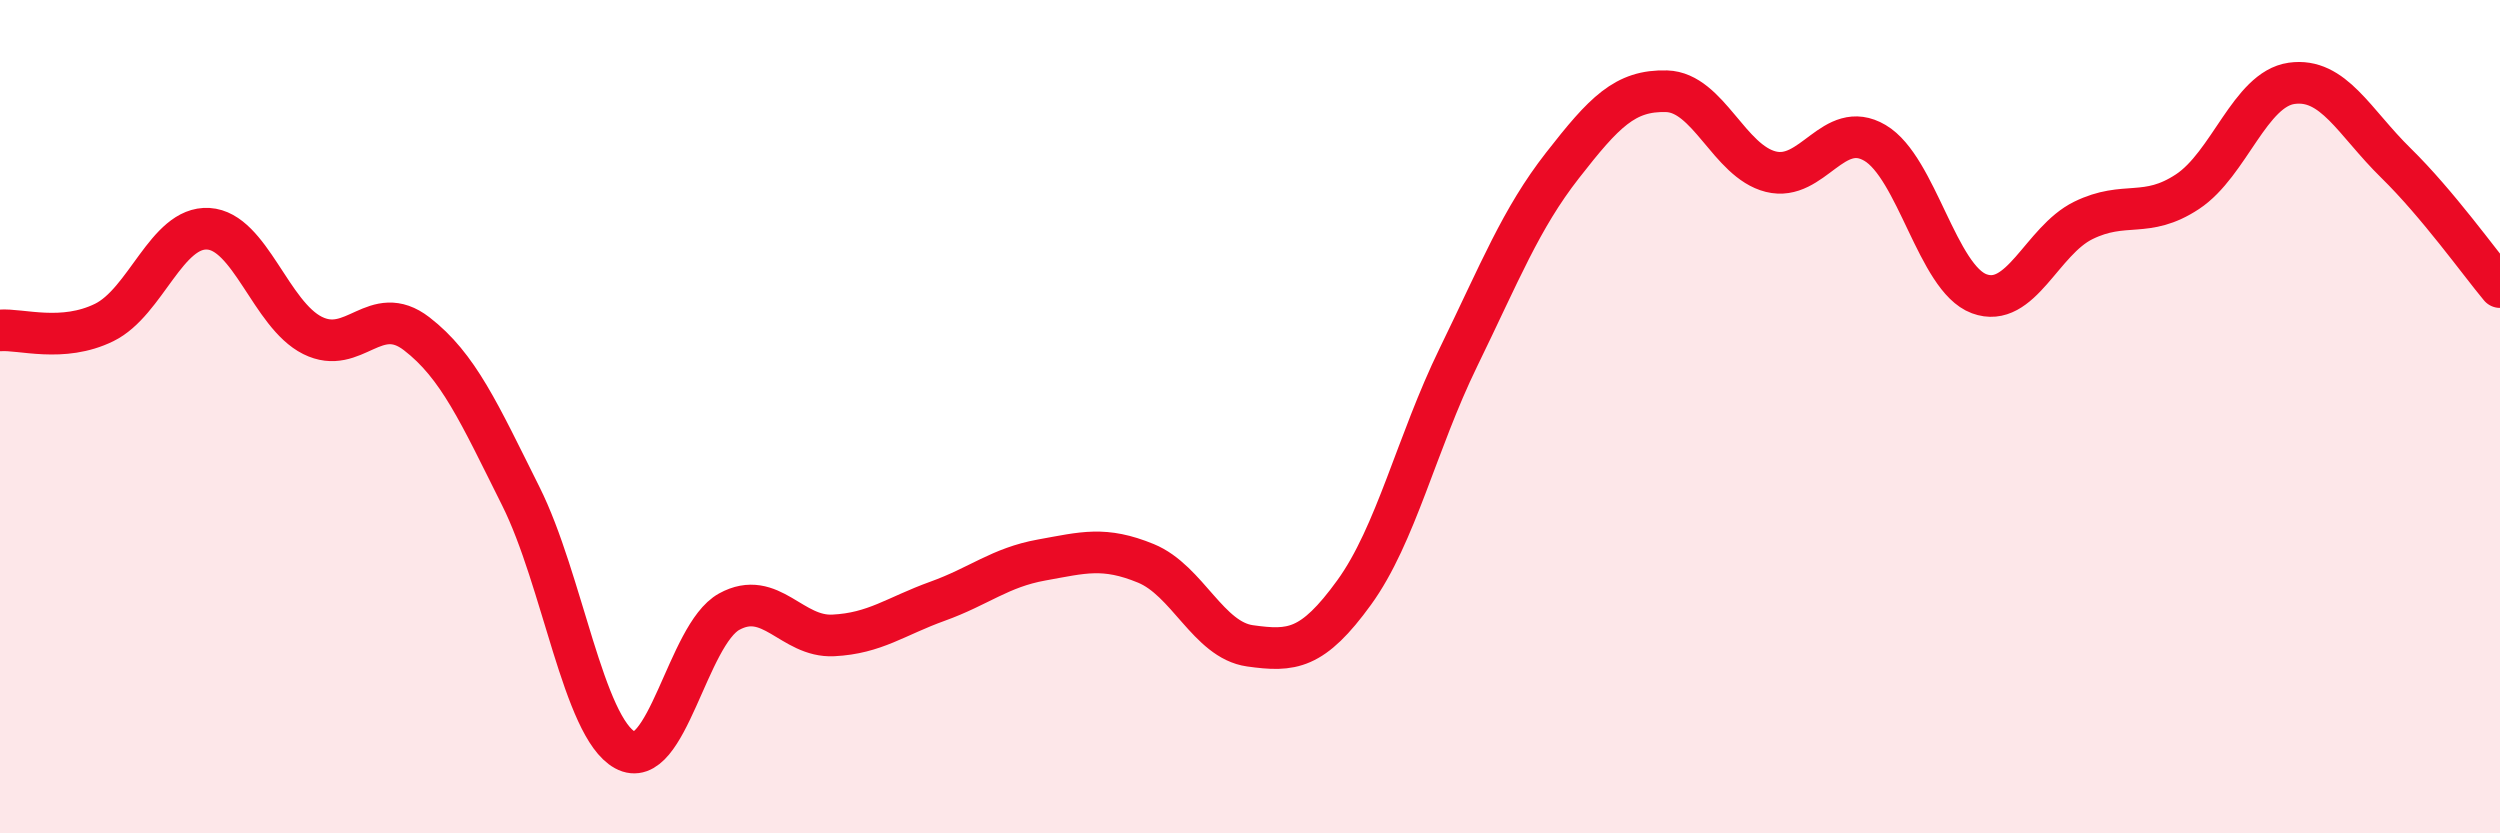
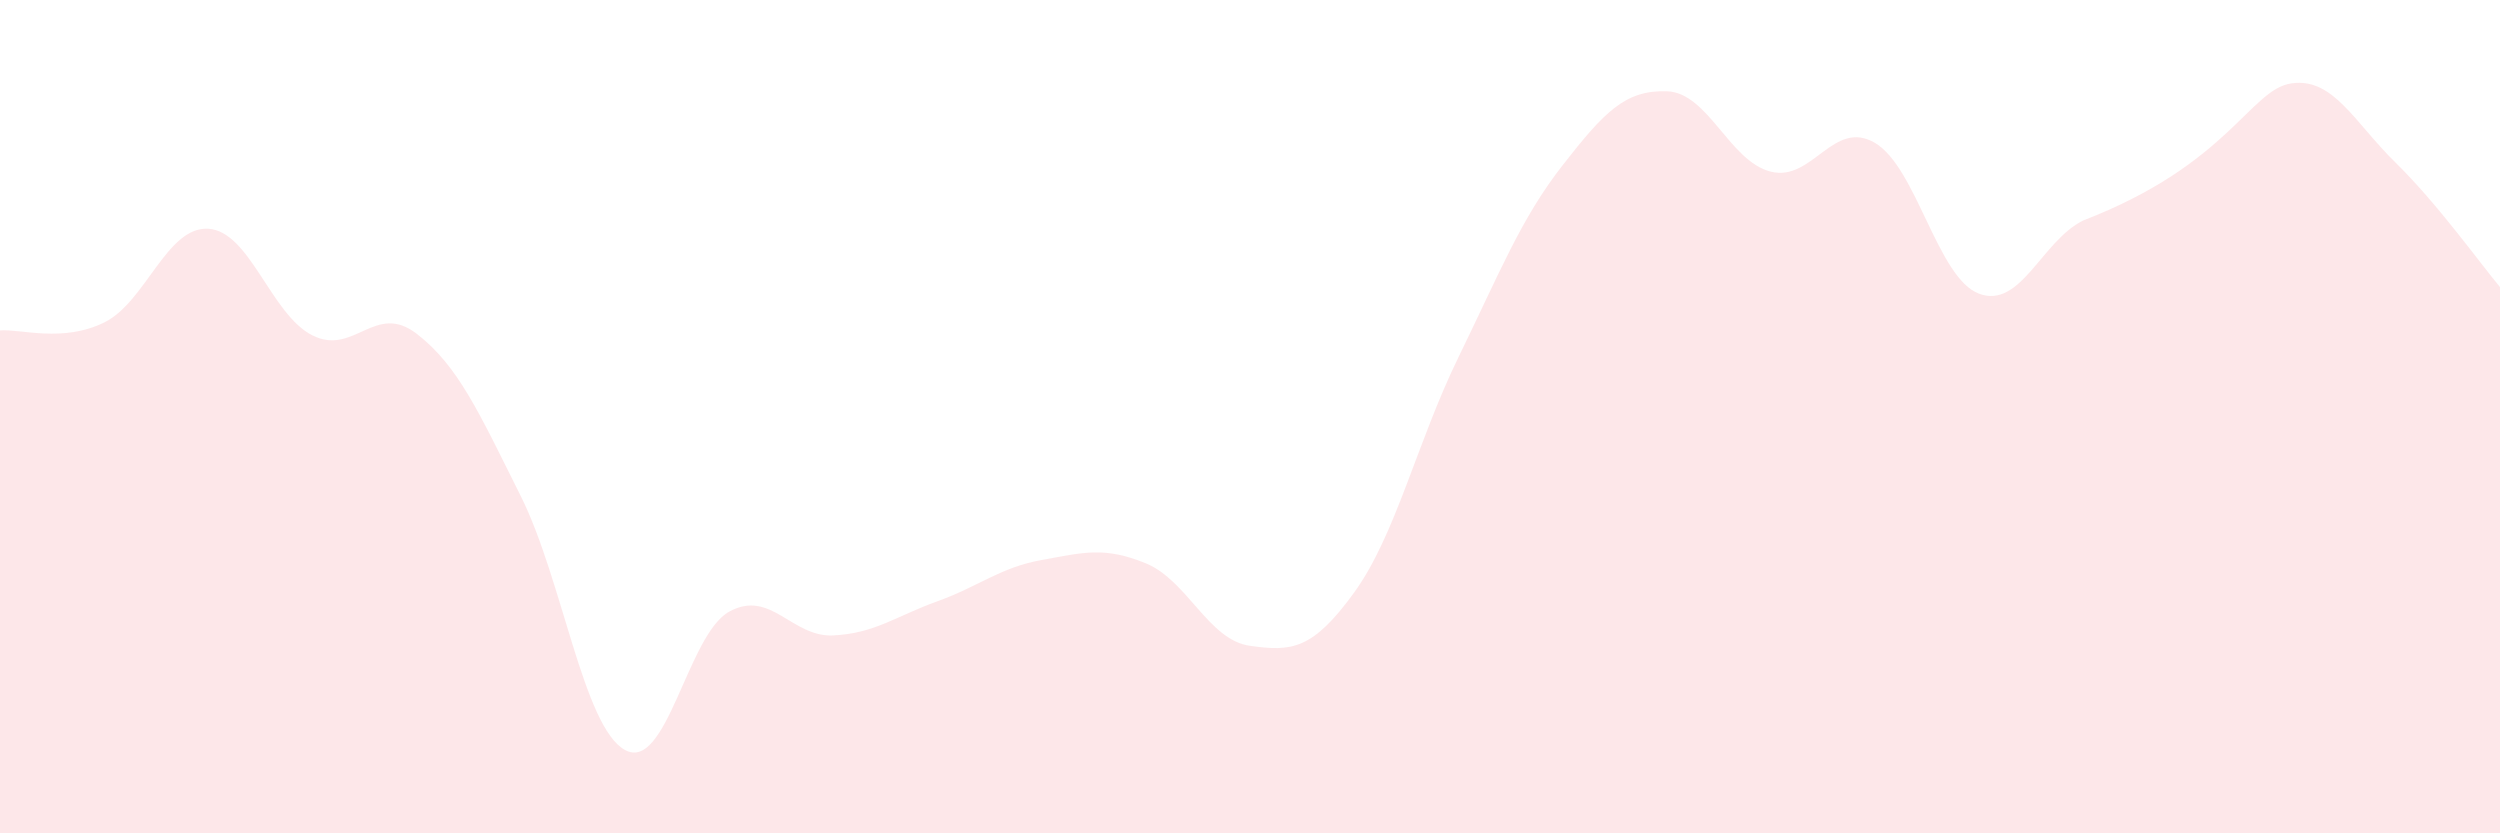
<svg xmlns="http://www.w3.org/2000/svg" width="60" height="20" viewBox="0 0 60 20">
-   <path d="M 0,7.93 C 0.5,7.89 1.5,8.23 2.5,7.74 C 3.5,7.25 4,5.43 5,5.49 C 6,5.55 6.5,7.55 7.5,8.05 C 8.5,8.55 9,7.24 10,8.01 C 11,8.78 11.5,9.91 12.5,11.91 C 13.5,13.91 14,17.45 15,18 C 16,18.55 16.5,15.23 17.5,14.68 C 18.5,14.13 19,15.3 20,15.25 C 21,15.2 21.5,14.79 22.5,14.43 C 23.5,14.07 24,13.62 25,13.44 C 26,13.26 26.5,13.11 27.5,13.52 C 28.5,13.93 29,15.36 30,15.5 C 31,15.64 31.5,15.6 32.5,14.22 C 33.5,12.84 34,10.63 35,8.58 C 36,6.53 36.5,5.25 37.5,3.97 C 38.5,2.69 39,2.16 40,2.19 C 41,2.22 41.5,3.87 42.5,4.12 C 43.5,4.37 44,2.84 45,3.43 C 46,4.02 46.5,6.68 47.5,7.05 C 48.5,7.42 49,5.78 50,5.29 C 51,4.8 51.5,5.26 52.5,4.6 C 53.5,3.94 54,2.14 55,2 C 56,1.86 56.5,2.93 57.5,3.91 C 58.5,4.89 59.5,6.29 60,6.89L60 20L0 20Z" fill="#EB0A25" opacity="0.1" stroke-linecap="round" stroke-linejoin="round" />
-   <path d="M 0,7.93 C 0.5,7.89 1.5,8.23 2.5,7.74 C 3.5,7.25 4,5.43 5,5.49 C 6,5.55 6.5,7.55 7.5,8.05 C 8.5,8.55 9,7.24 10,8.01 C 11,8.78 11.5,9.91 12.5,11.91 C 13.5,13.91 14,17.45 15,18 C 16,18.55 16.5,15.23 17.5,14.68 C 18.5,14.13 19,15.3 20,15.25 C 21,15.2 21.5,14.79 22.5,14.43 C 23.5,14.07 24,13.62 25,13.44 C 26,13.26 26.5,13.11 27.5,13.52 C 28.5,13.93 29,15.36 30,15.5 C 31,15.64 31.5,15.6 32.5,14.22 C 33.5,12.84 34,10.63 35,8.58 C 36,6.53 36.5,5.25 37.5,3.97 C 38.5,2.69 39,2.16 40,2.19 C 41,2.22 41.5,3.87 42.5,4.12 C 43.5,4.37 44,2.84 45,3.43 C 46,4.02 46.5,6.68 47.5,7.05 C 48.5,7.42 49,5.78 50,5.29 C 51,4.8 51.5,5.26 52.5,4.6 C 53.5,3.94 54,2.14 55,2 C 56,1.86 56.5,2.93 57.5,3.91 C 58.5,4.89 59.5,6.29 60,6.89" stroke="#EB0A25" stroke-width="1" fill="none" stroke-linecap="round" stroke-linejoin="round" />
+   <path d="M 0,7.93 C 0.5,7.89 1.5,8.23 2.5,7.74 C 3.5,7.25 4,5.43 5,5.49 C 6,5.55 6.5,7.55 7.5,8.05 C 8.5,8.55 9,7.24 10,8.01 C 11,8.78 11.5,9.91 12.5,11.91 C 13.5,13.91 14,17.45 15,18 C 16,18.55 16.5,15.23 17.5,14.68 C 18.5,14.13 19,15.3 20,15.25 C 21,15.2 21.5,14.79 22.5,14.43 C 23.5,14.07 24,13.62 25,13.44 C 26,13.26 26.5,13.11 27.5,13.52 C 28.5,13.93 29,15.36 30,15.5 C 31,15.64 31.5,15.6 32.5,14.22 C 33.5,12.84 34,10.63 35,8.58 C 36,6.53 36.5,5.25 37.5,3.97 C 38.5,2.69 39,2.16 40,2.19 C 41,2.22 41.5,3.87 42.5,4.12 C 43.5,4.37 44,2.84 45,3.43 C 46,4.02 46.5,6.68 47.5,7.05 C 48.5,7.42 49,5.78 50,5.29 C 53.5,3.94 54,2.14 55,2 C 56,1.86 56.5,2.93 57.5,3.91 C 58.5,4.89 59.5,6.29 60,6.89L60 20L0 20Z" fill="#EB0A25" opacity="0.1" stroke-linecap="round" stroke-linejoin="round" />
</svg>